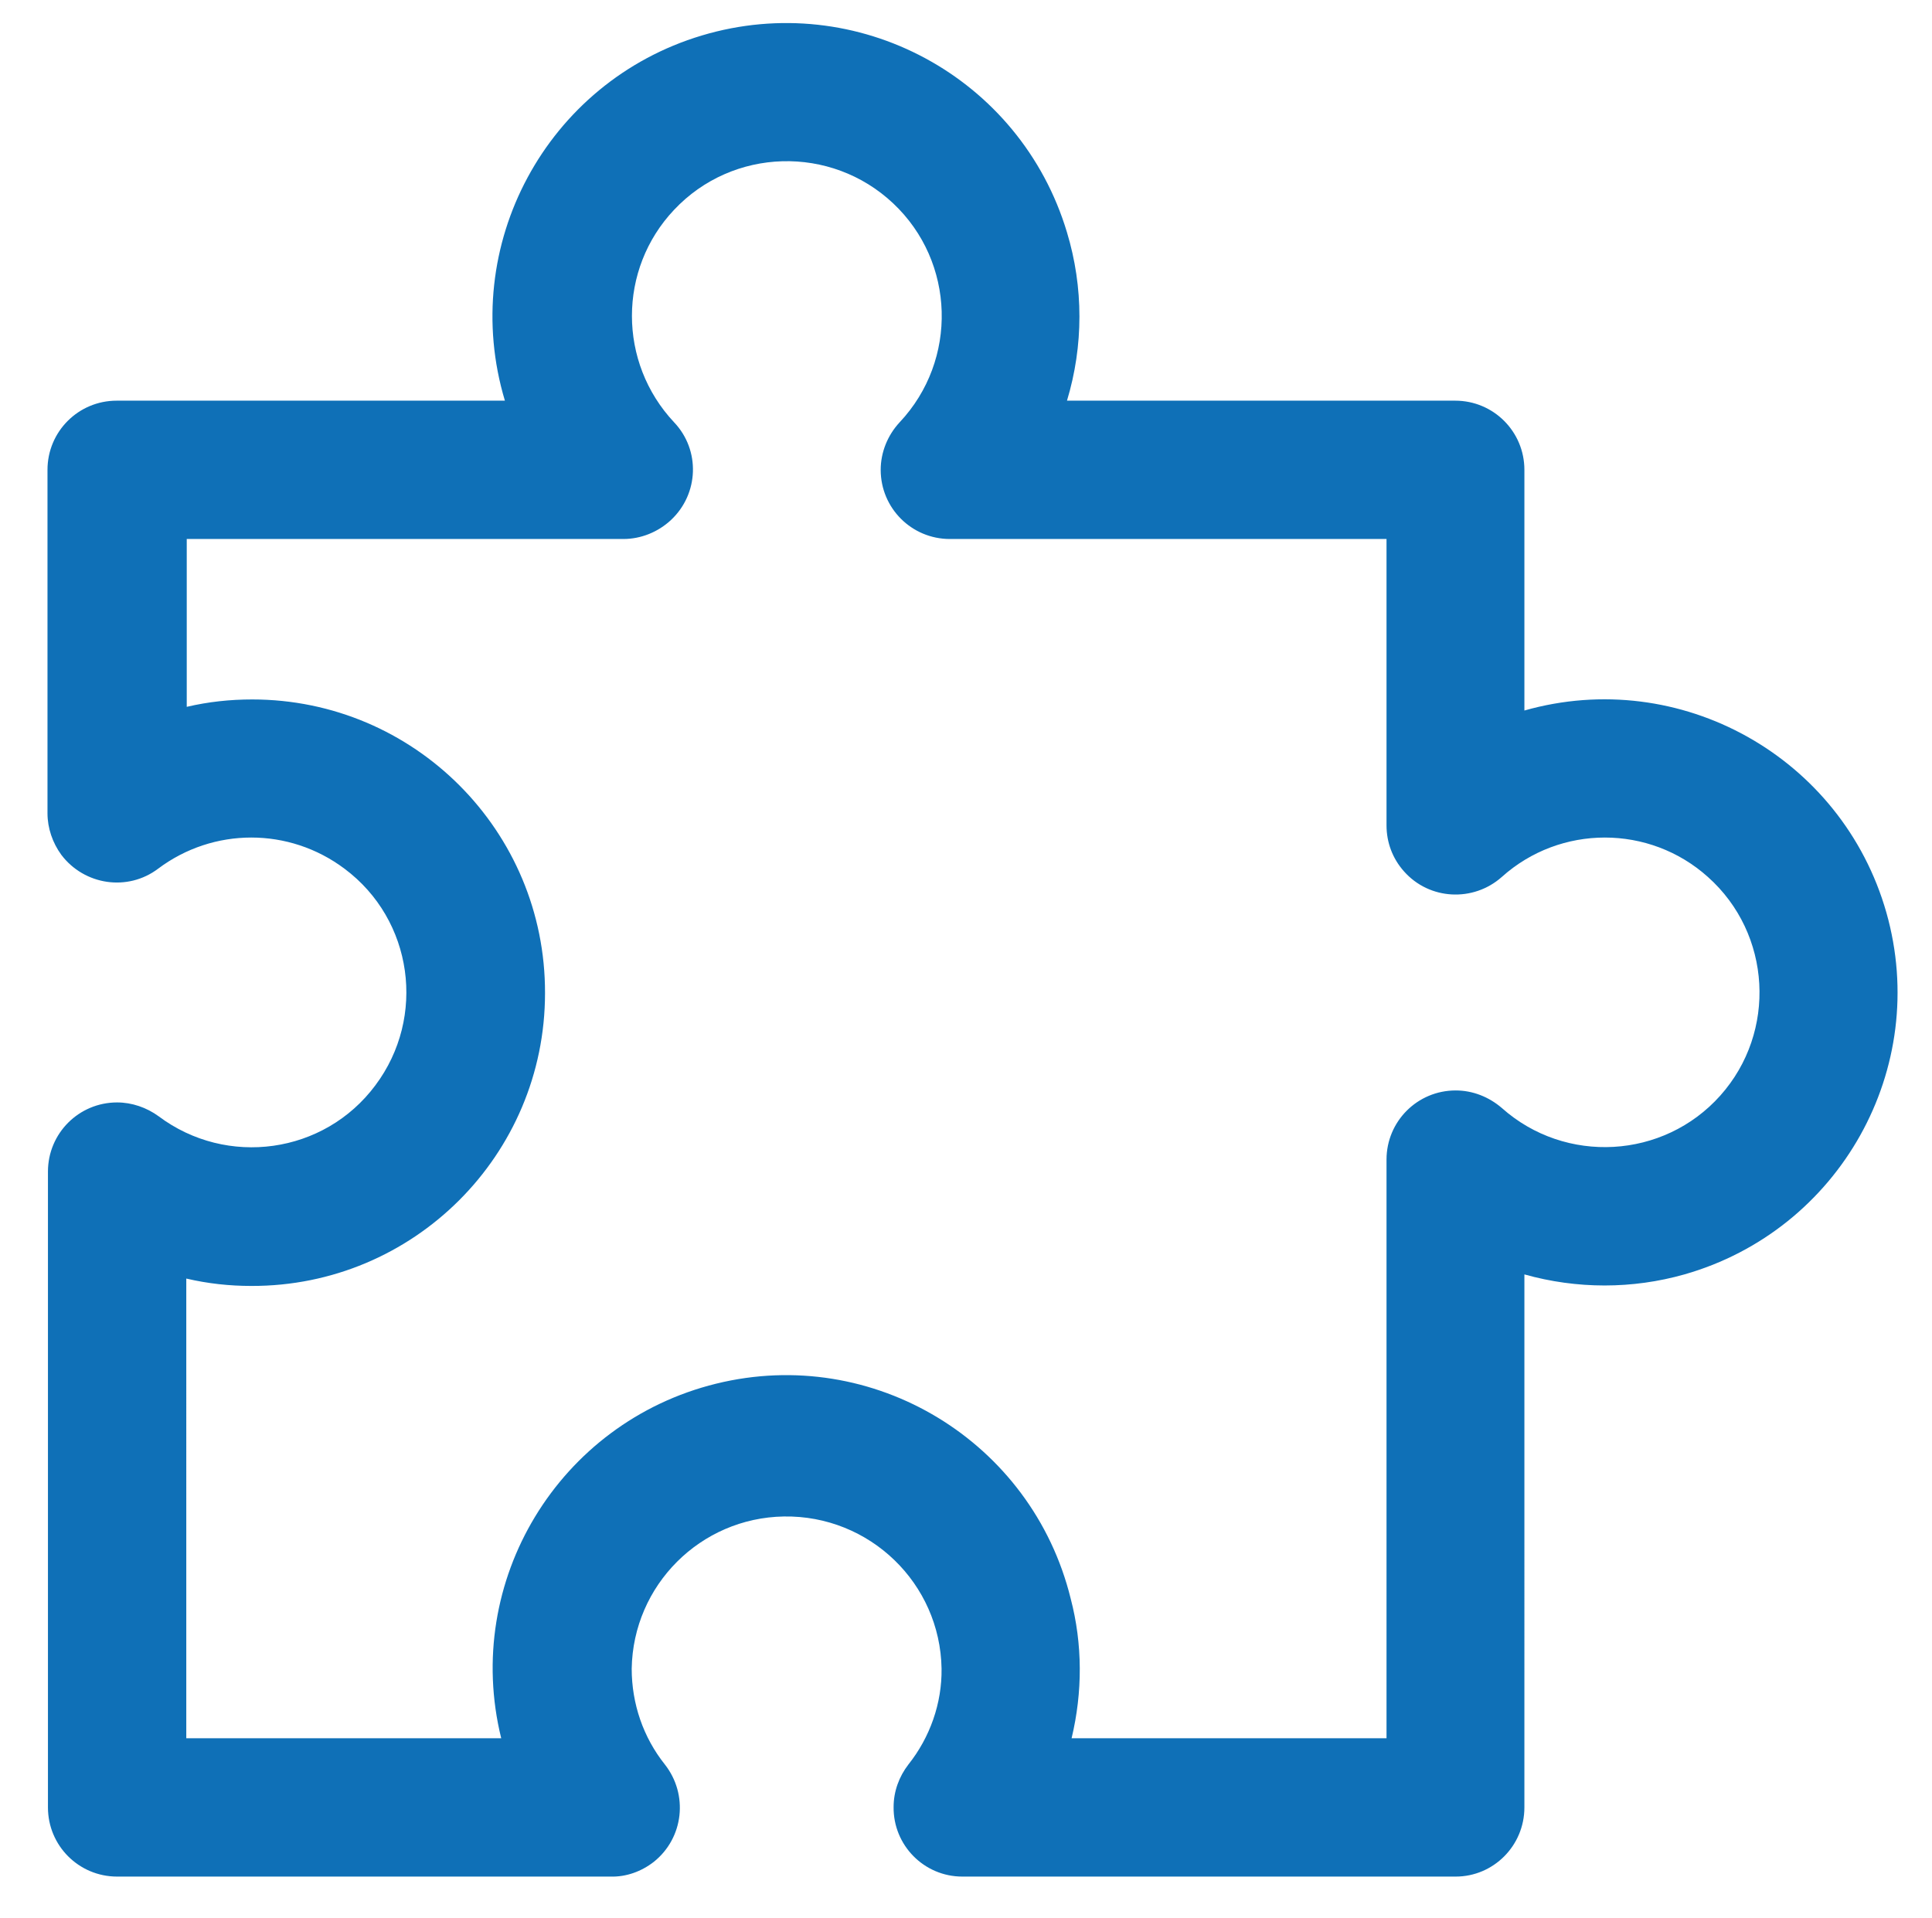
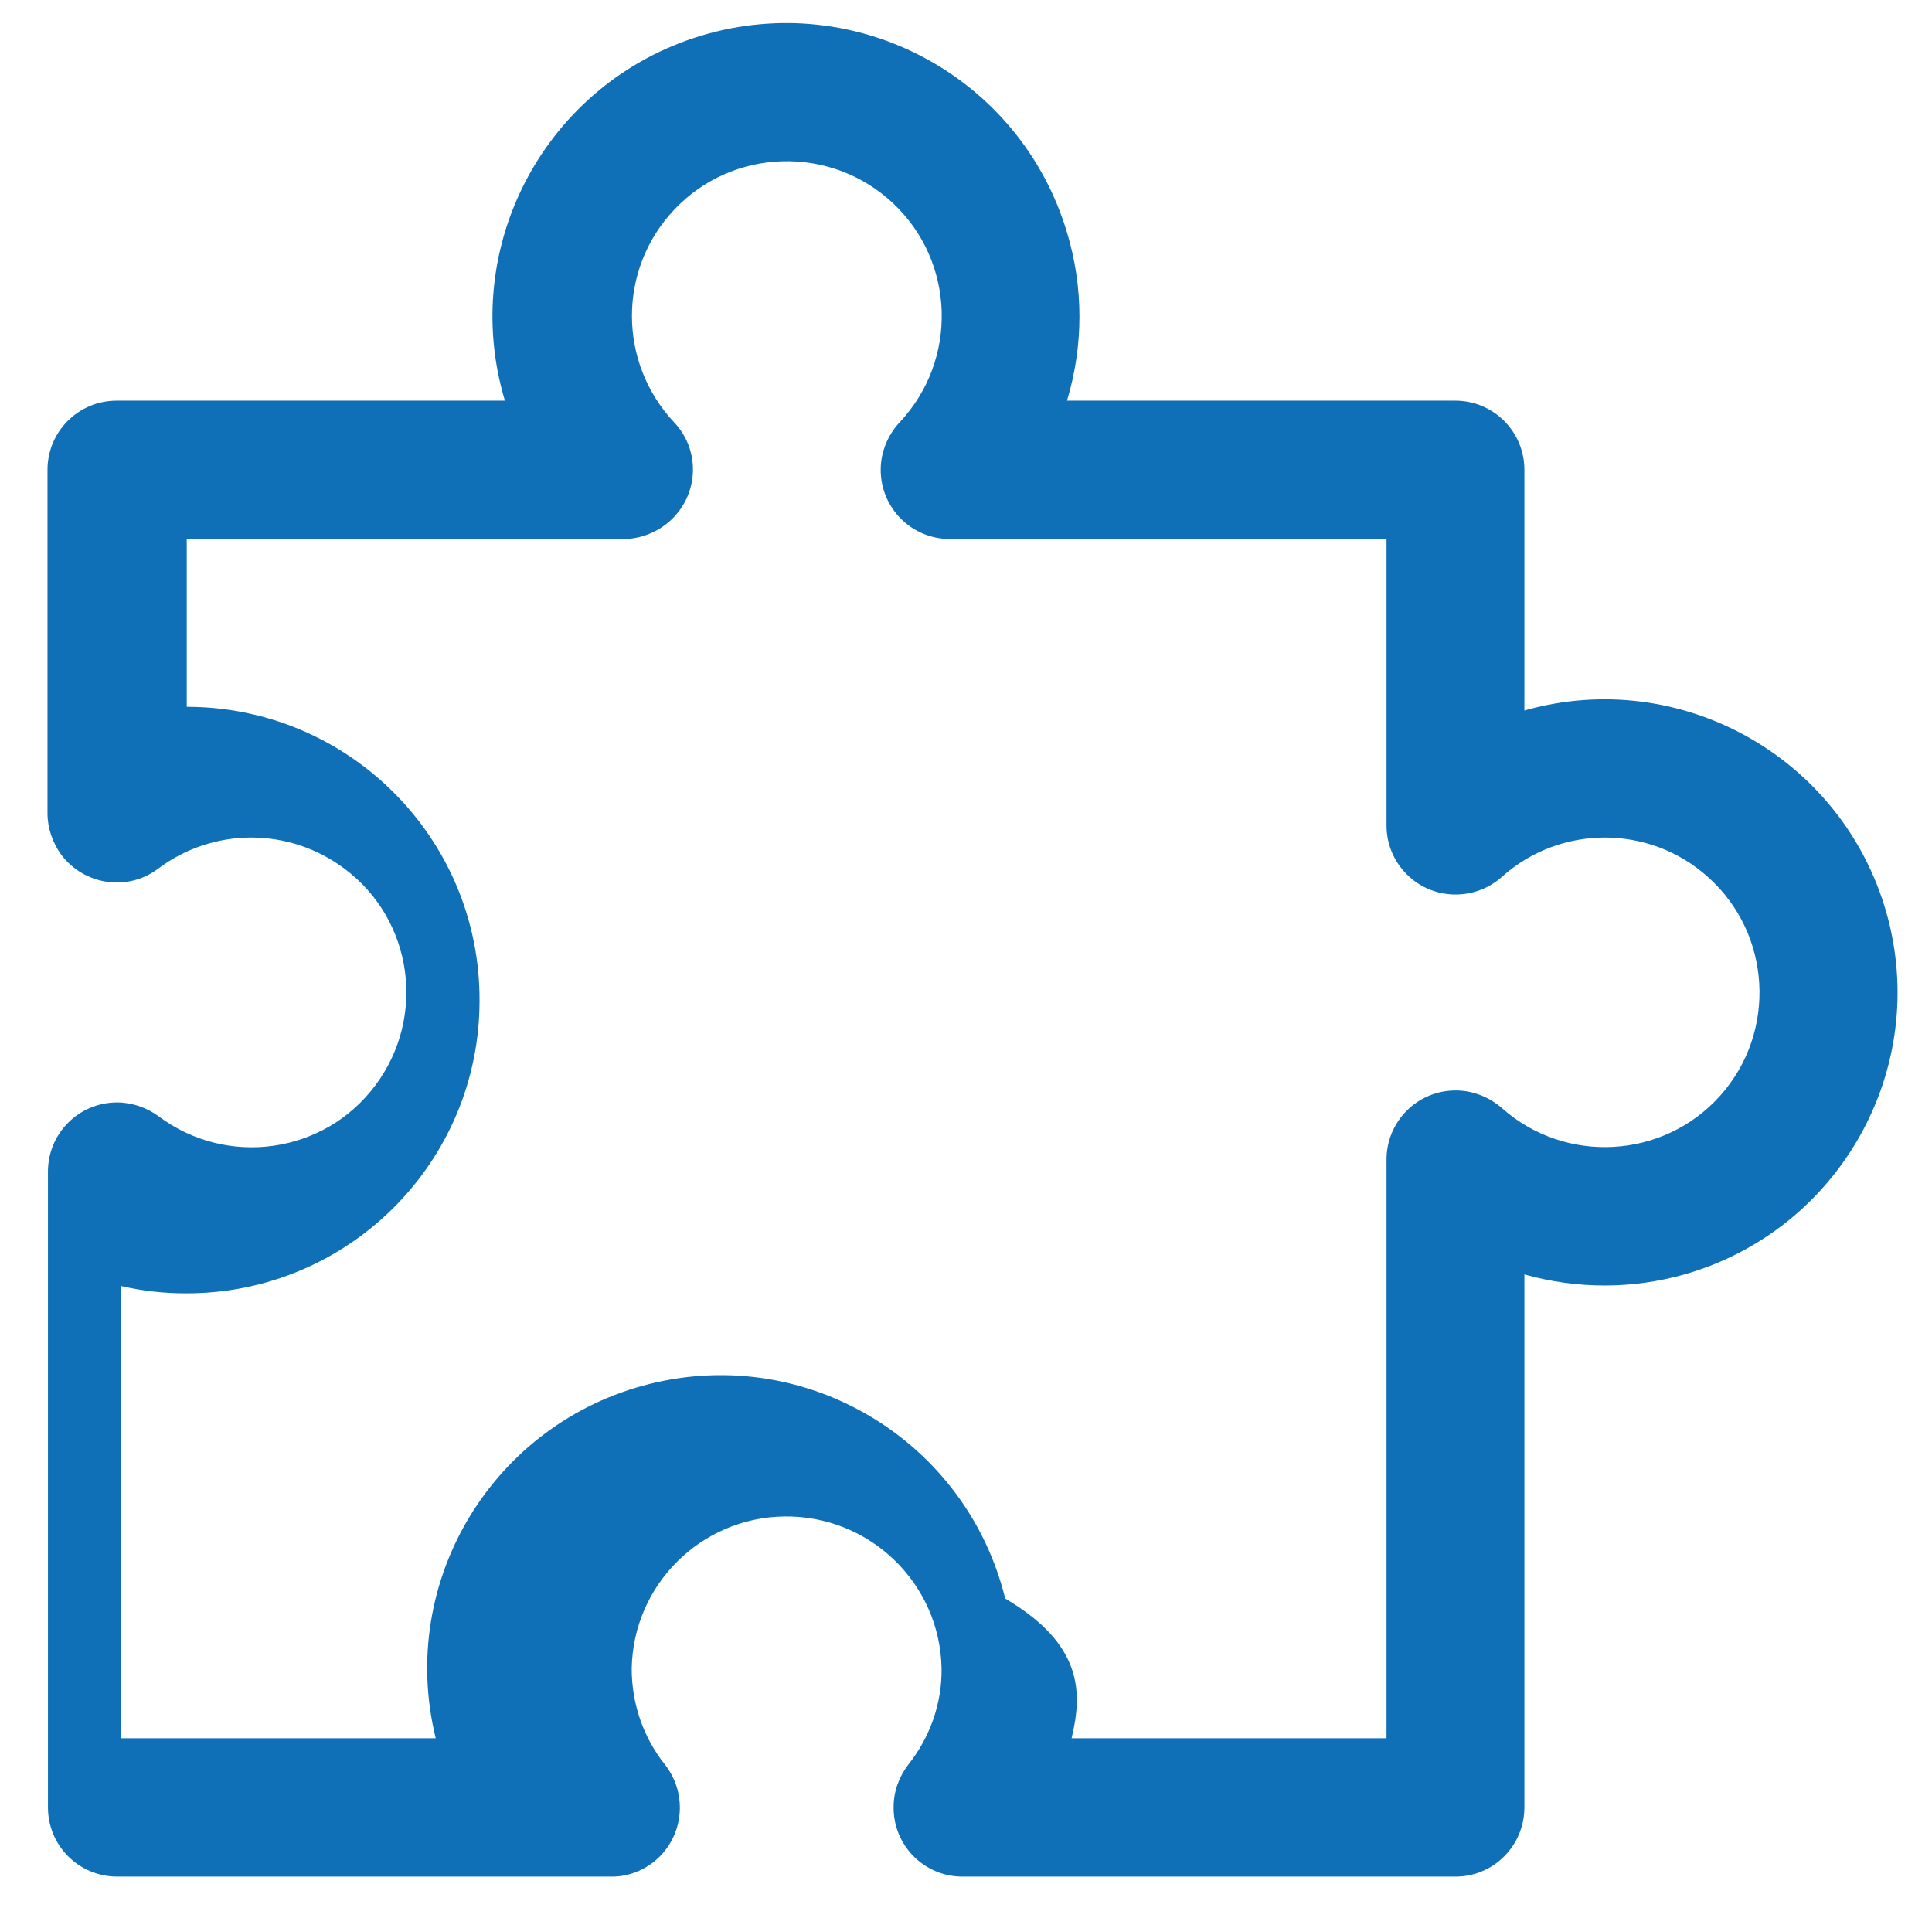
<svg xmlns="http://www.w3.org/2000/svg" version="1.1" id="Vrstva_1" x="0px" y="0px" viewBox="0 0 419 416" style="enable-background:new 0 0 419 416;" xml:space="preserve">
  <style type="text/css">
	.st0{fill:#0F70B7;}
</style>
-   <path class="st0" d="M315.7,407h-107c-8.3,0-15-6.8-14.9-15.1c0-3.4,1.2-6.6,3.2-9.2c4.7-5.9,7.3-13.3,7.2-20.8  c-0.3-18.5-15.6-33.3-34.2-33c-18.1,0.3-32.7,14.9-33,33c0,7.6,2.5,14.9,7.2,20.8c5.1,6.5,4.1,15.9-2.4,21.1c-2.7,2.1-6,3.3-9.4,3.2  h-107c-8.3,0-15-6.7-15-15V254.1c0-8.3,6.7-15,15-15c3.2,0,6.4,1.1,9,3c14.8,11.1,35.9,8.2,47-6.7c11.1-14.8,8.2-35.9-6.7-47  c-12-9-28.4-9-40.4,0c-6.6,5-16,3.6-21-3c-1.9-2.6-3-5.8-3-9v-74.5c0-8.3,6.7-15,15-15l0,0h84.2c-10.1-33.6,9-69.1,42.7-79.2  s69.1,9,79.2,42.7c3.6,11.9,3.6,24.6,0,36.5h84.2c8.3,0,15,6.7,15,15l0,0v52.2c33.8-9.6,68.9,10.1,78.5,43.8  c9.6,33.8-10.1,68.9-43.8,78.5c-11.3,3.2-23.3,3.2-34.7,0V392C330.6,400.3,323.9,407,315.7,407z M232.4,377h68.3V251.5  c0-8.3,6.7-15,15-15c3.7,0,7.2,1.4,10,3.8c13.8,12.3,35.1,11.1,47.4-2.7c12.3-13.8,11.1-35.1-2.7-47.4c-12.7-11.4-32-11.4-44.7,0  c-6.2,5.5-15.7,5-21.2-1.2c-2.5-2.8-3.8-6.3-3.8-10v-62.1H206c-8.3,0-15-6.7-15-15c0-3.8,1.5-7.5,4.1-10.3  c12.7-13.5,12.1-34.8-1.4-47.5s-34.8-12.1-47.5,1.4c-12.2,12.9-12.2,33.1,0,46.1c5.7,6,5.4,15.5-0.7,21.2c-2.8,2.6-6.5,4.1-10.3,4.1  H40.5v36.4c4.7-1.1,9.4-1.6,14.2-1.6c35.1,0,63.6,28.5,63.5,63.7c0,35.1-28.5,63.6-63.7,63.5c-4.7,0-9.4-0.5-14.1-1.6V377h68.3  c-8.4-34.1,12.5-68.5,46.6-76.9c34.1-8.4,68.5,12.5,76.9,46.6C234.8,356.6,234.8,367,232.4,377z" />
+   <path class="st0" d="M315.7,407h-107c-8.3,0-15-6.8-14.9-15.1c0-3.4,1.2-6.6,3.2-9.2c4.7-5.9,7.3-13.3,7.2-20.8  c-0.3-18.5-15.6-33.3-34.2-33c-18.1,0.3-32.7,14.9-33,33c0,7.6,2.5,14.9,7.2,20.8c5.1,6.5,4.1,15.9-2.4,21.1c-2.7,2.1-6,3.3-9.4,3.2  h-107c-8.3,0-15-6.7-15-15V254.1c0-8.3,6.7-15,15-15c3.2,0,6.4,1.1,9,3c14.8,11.1,35.9,8.2,47-6.7c11.1-14.8,8.2-35.9-6.7-47  c-12-9-28.4-9-40.4,0c-6.6,5-16,3.6-21-3c-1.9-2.6-3-5.8-3-9v-74.5c0-8.3,6.7-15,15-15l0,0h84.2c-10.1-33.6,9-69.1,42.7-79.2  s69.1,9,79.2,42.7c3.6,11.9,3.6,24.6,0,36.5h84.2c8.3,0,15,6.7,15,15l0,0v52.2c33.8-9.6,68.9,10.1,78.5,43.8  c9.6,33.8-10.1,68.9-43.8,78.5c-11.3,3.2-23.3,3.2-34.7,0V392C330.6,400.3,323.9,407,315.7,407z M232.4,377h68.3V251.5  c0-8.3,6.7-15,15-15c3.7,0,7.2,1.4,10,3.8c13.8,12.3,35.1,11.1,47.4-2.7c12.3-13.8,11.1-35.1-2.7-47.4c-12.7-11.4-32-11.4-44.7,0  c-6.2,5.5-15.7,5-21.2-1.2c-2.5-2.8-3.8-6.3-3.8-10v-62.1H206c-8.3,0-15-6.7-15-15c0-3.8,1.5-7.5,4.1-10.3  c12.7-13.5,12.1-34.8-1.4-47.5s-34.8-12.1-47.5,1.4c-12.2,12.9-12.2,33.1,0,46.1c5.7,6,5.4,15.5-0.7,21.2c-2.8,2.6-6.5,4.1-10.3,4.1  H40.5v36.4c35.1,0,63.6,28.5,63.5,63.7c0,35.1-28.5,63.6-63.7,63.5c-4.7,0-9.4-0.5-14.1-1.6V377h68.3  c-8.4-34.1,12.5-68.5,46.6-76.9c34.1-8.4,68.5,12.5,76.9,46.6C234.8,356.6,234.8,367,232.4,377z" />
</svg>